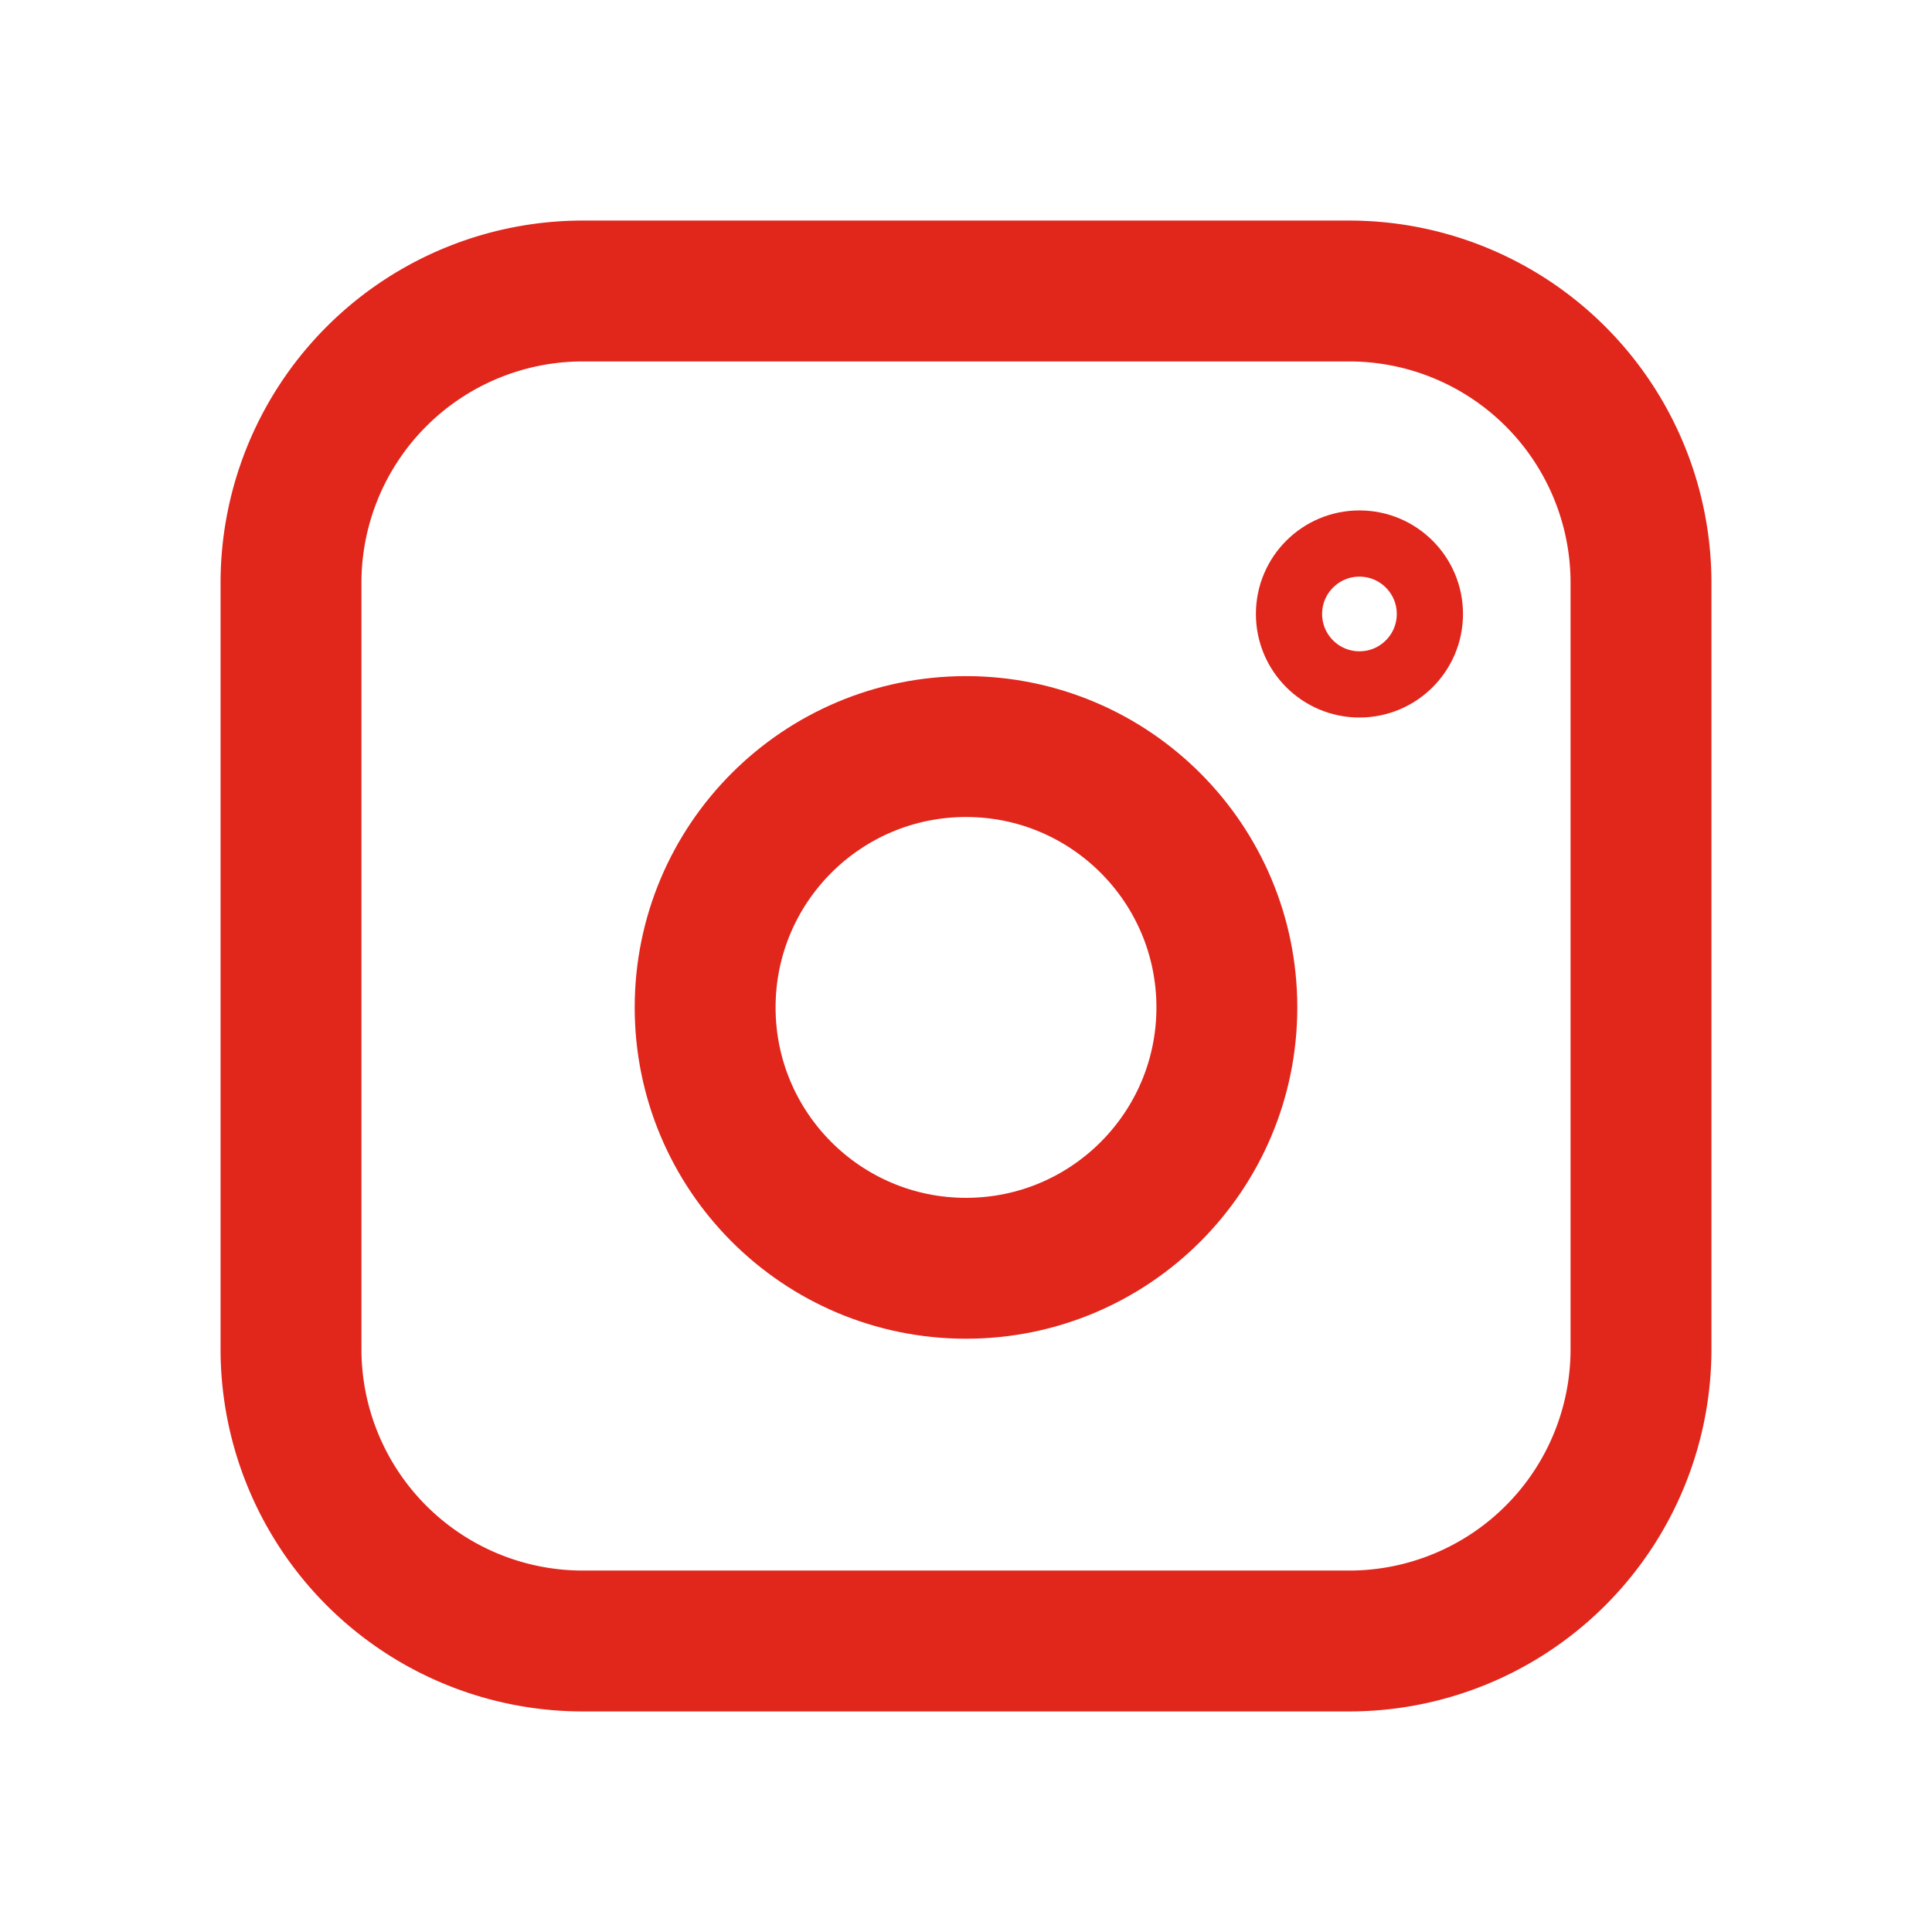
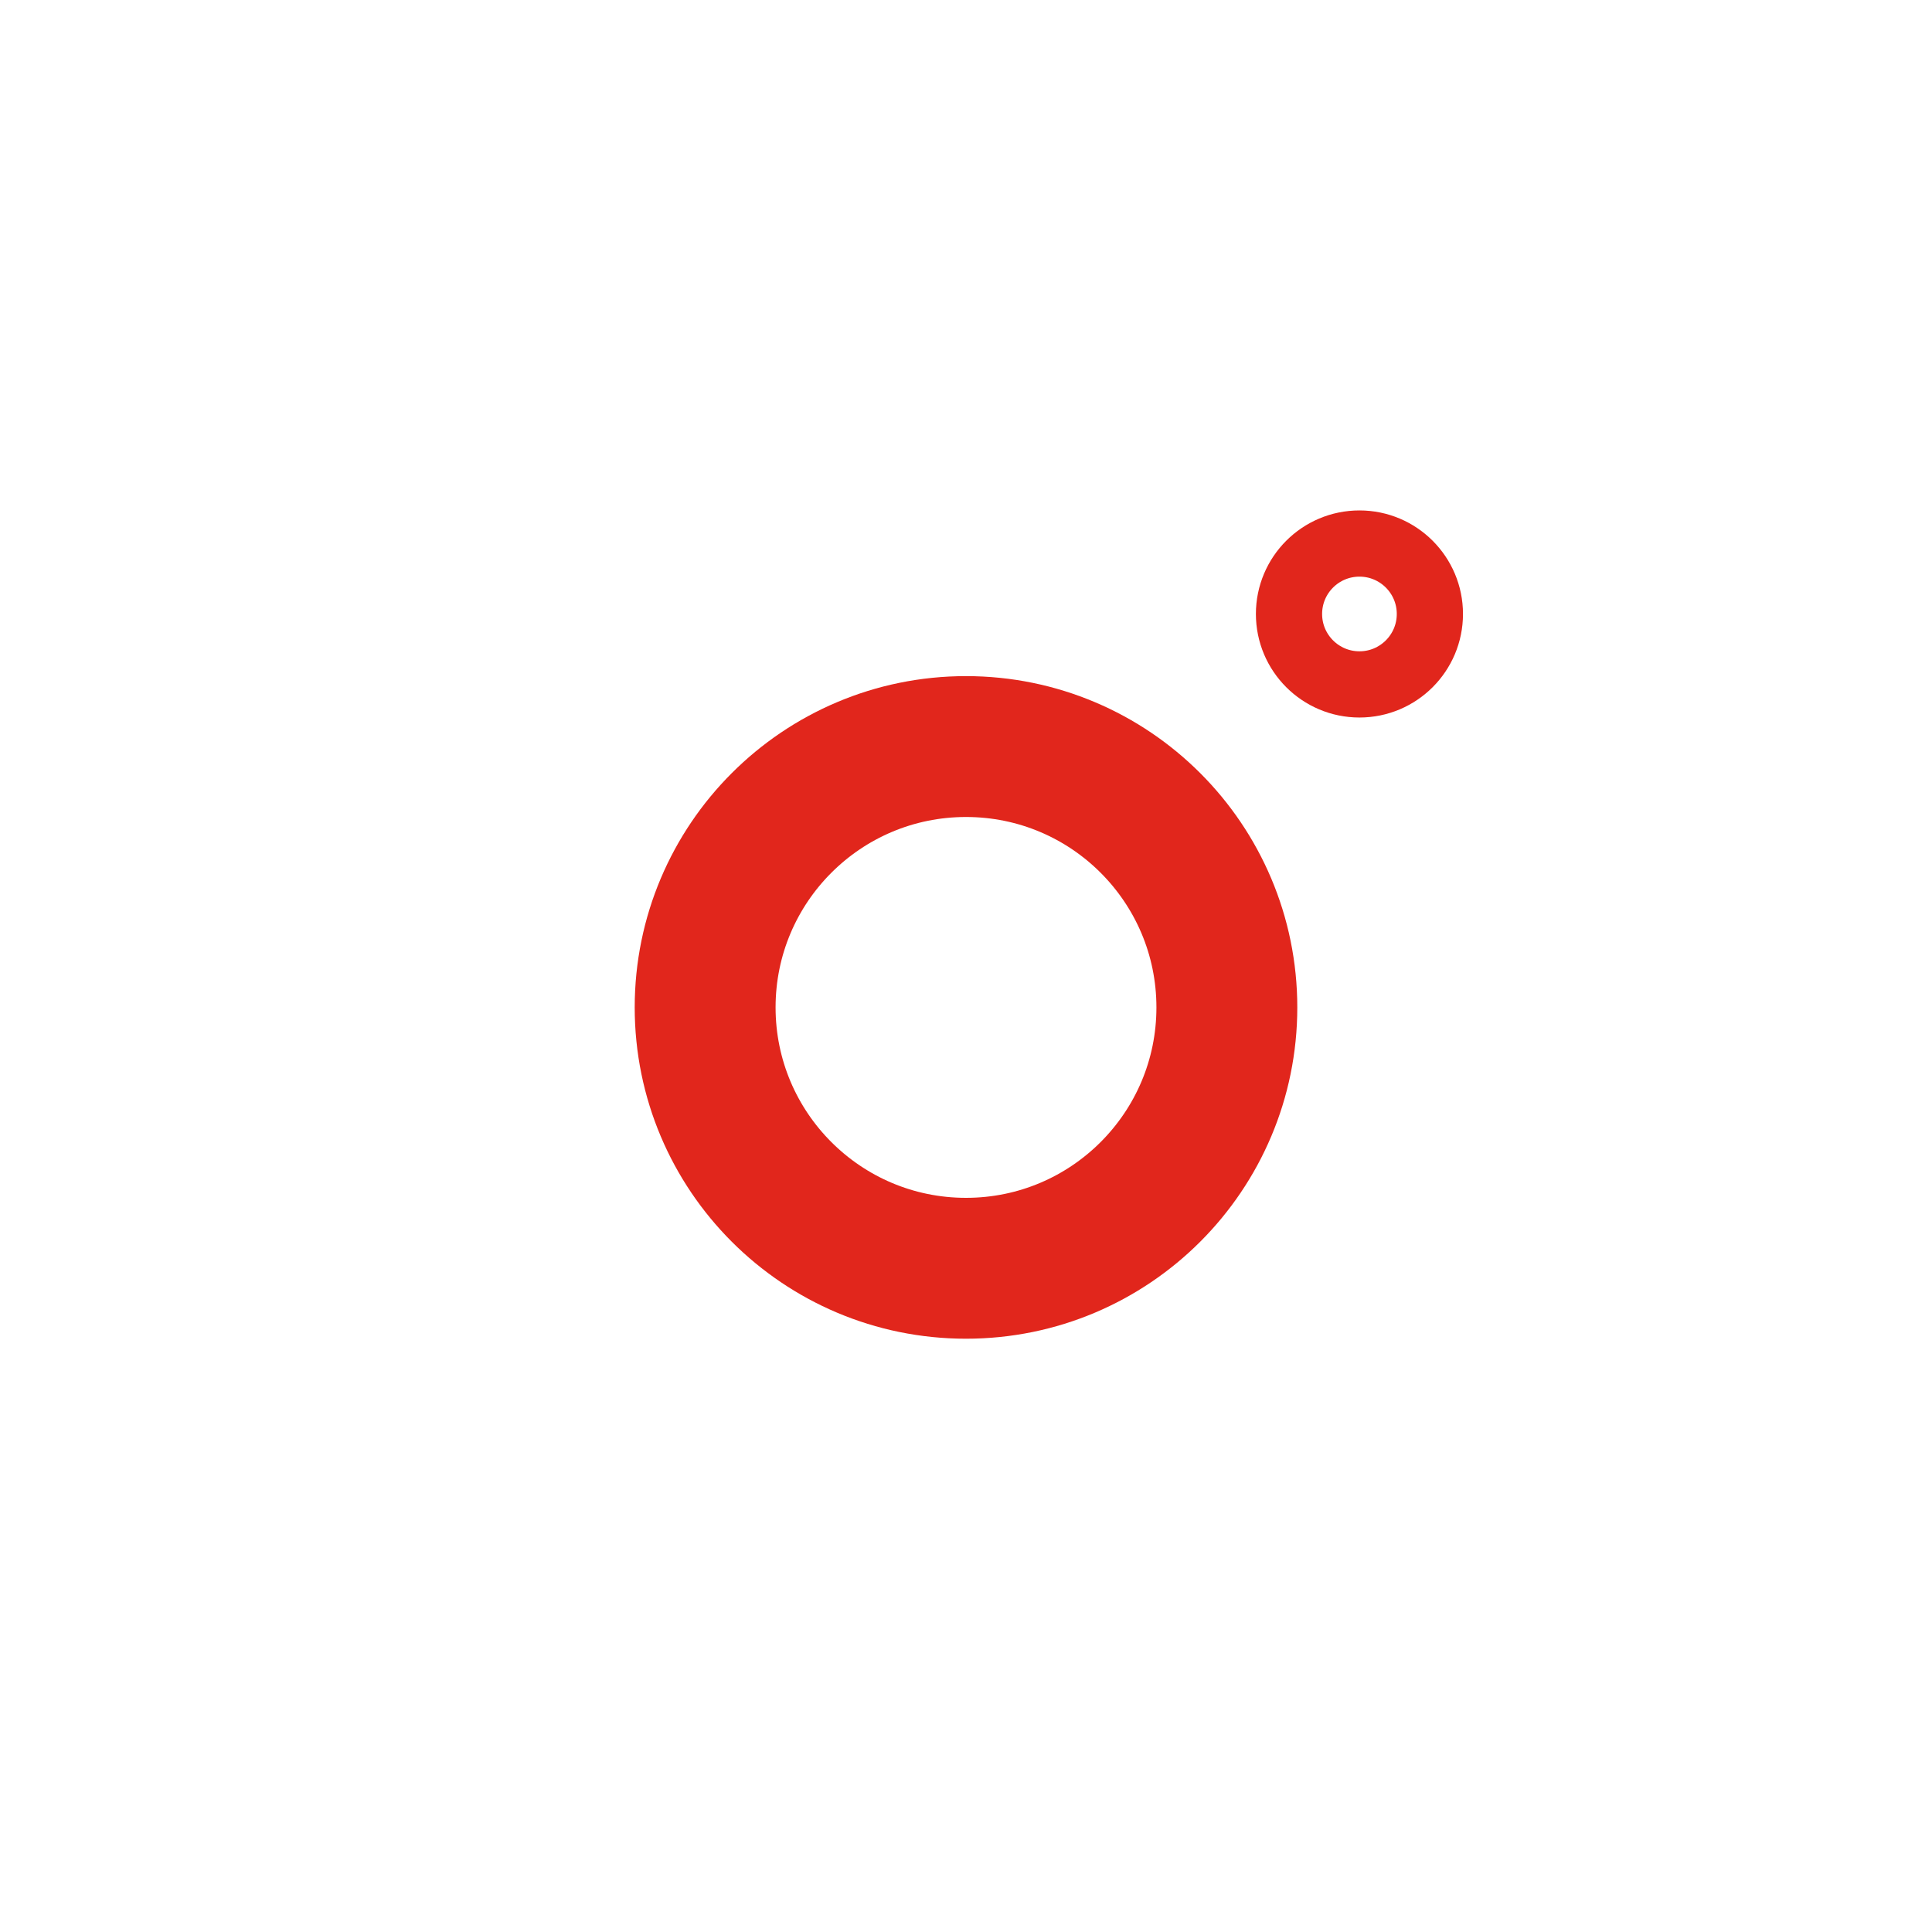
<svg xmlns="http://www.w3.org/2000/svg" width="48" height="48" fill="none">
-   <path stroke="#e1261c" stroke-width="3.5" d="M14.48 7.23h19.04a7.25 7.25 0 0 1 7.25 7.25v19.04a7.25 7.25 0 0 1-7.25 7.25H14.48a7.25 7.25 0 0 1-7.25-7.25V14.48a7.25 7.25 0 0 1 7.25-7.25Z" />
  <circle cx="24" cy="25.029" r="6.481" stroke="#e1261c" stroke-width="3.5" />
  <circle cx="33.775" cy="15.254" r="1.75" stroke="#e1261c" stroke-width="1.645" />
</svg>